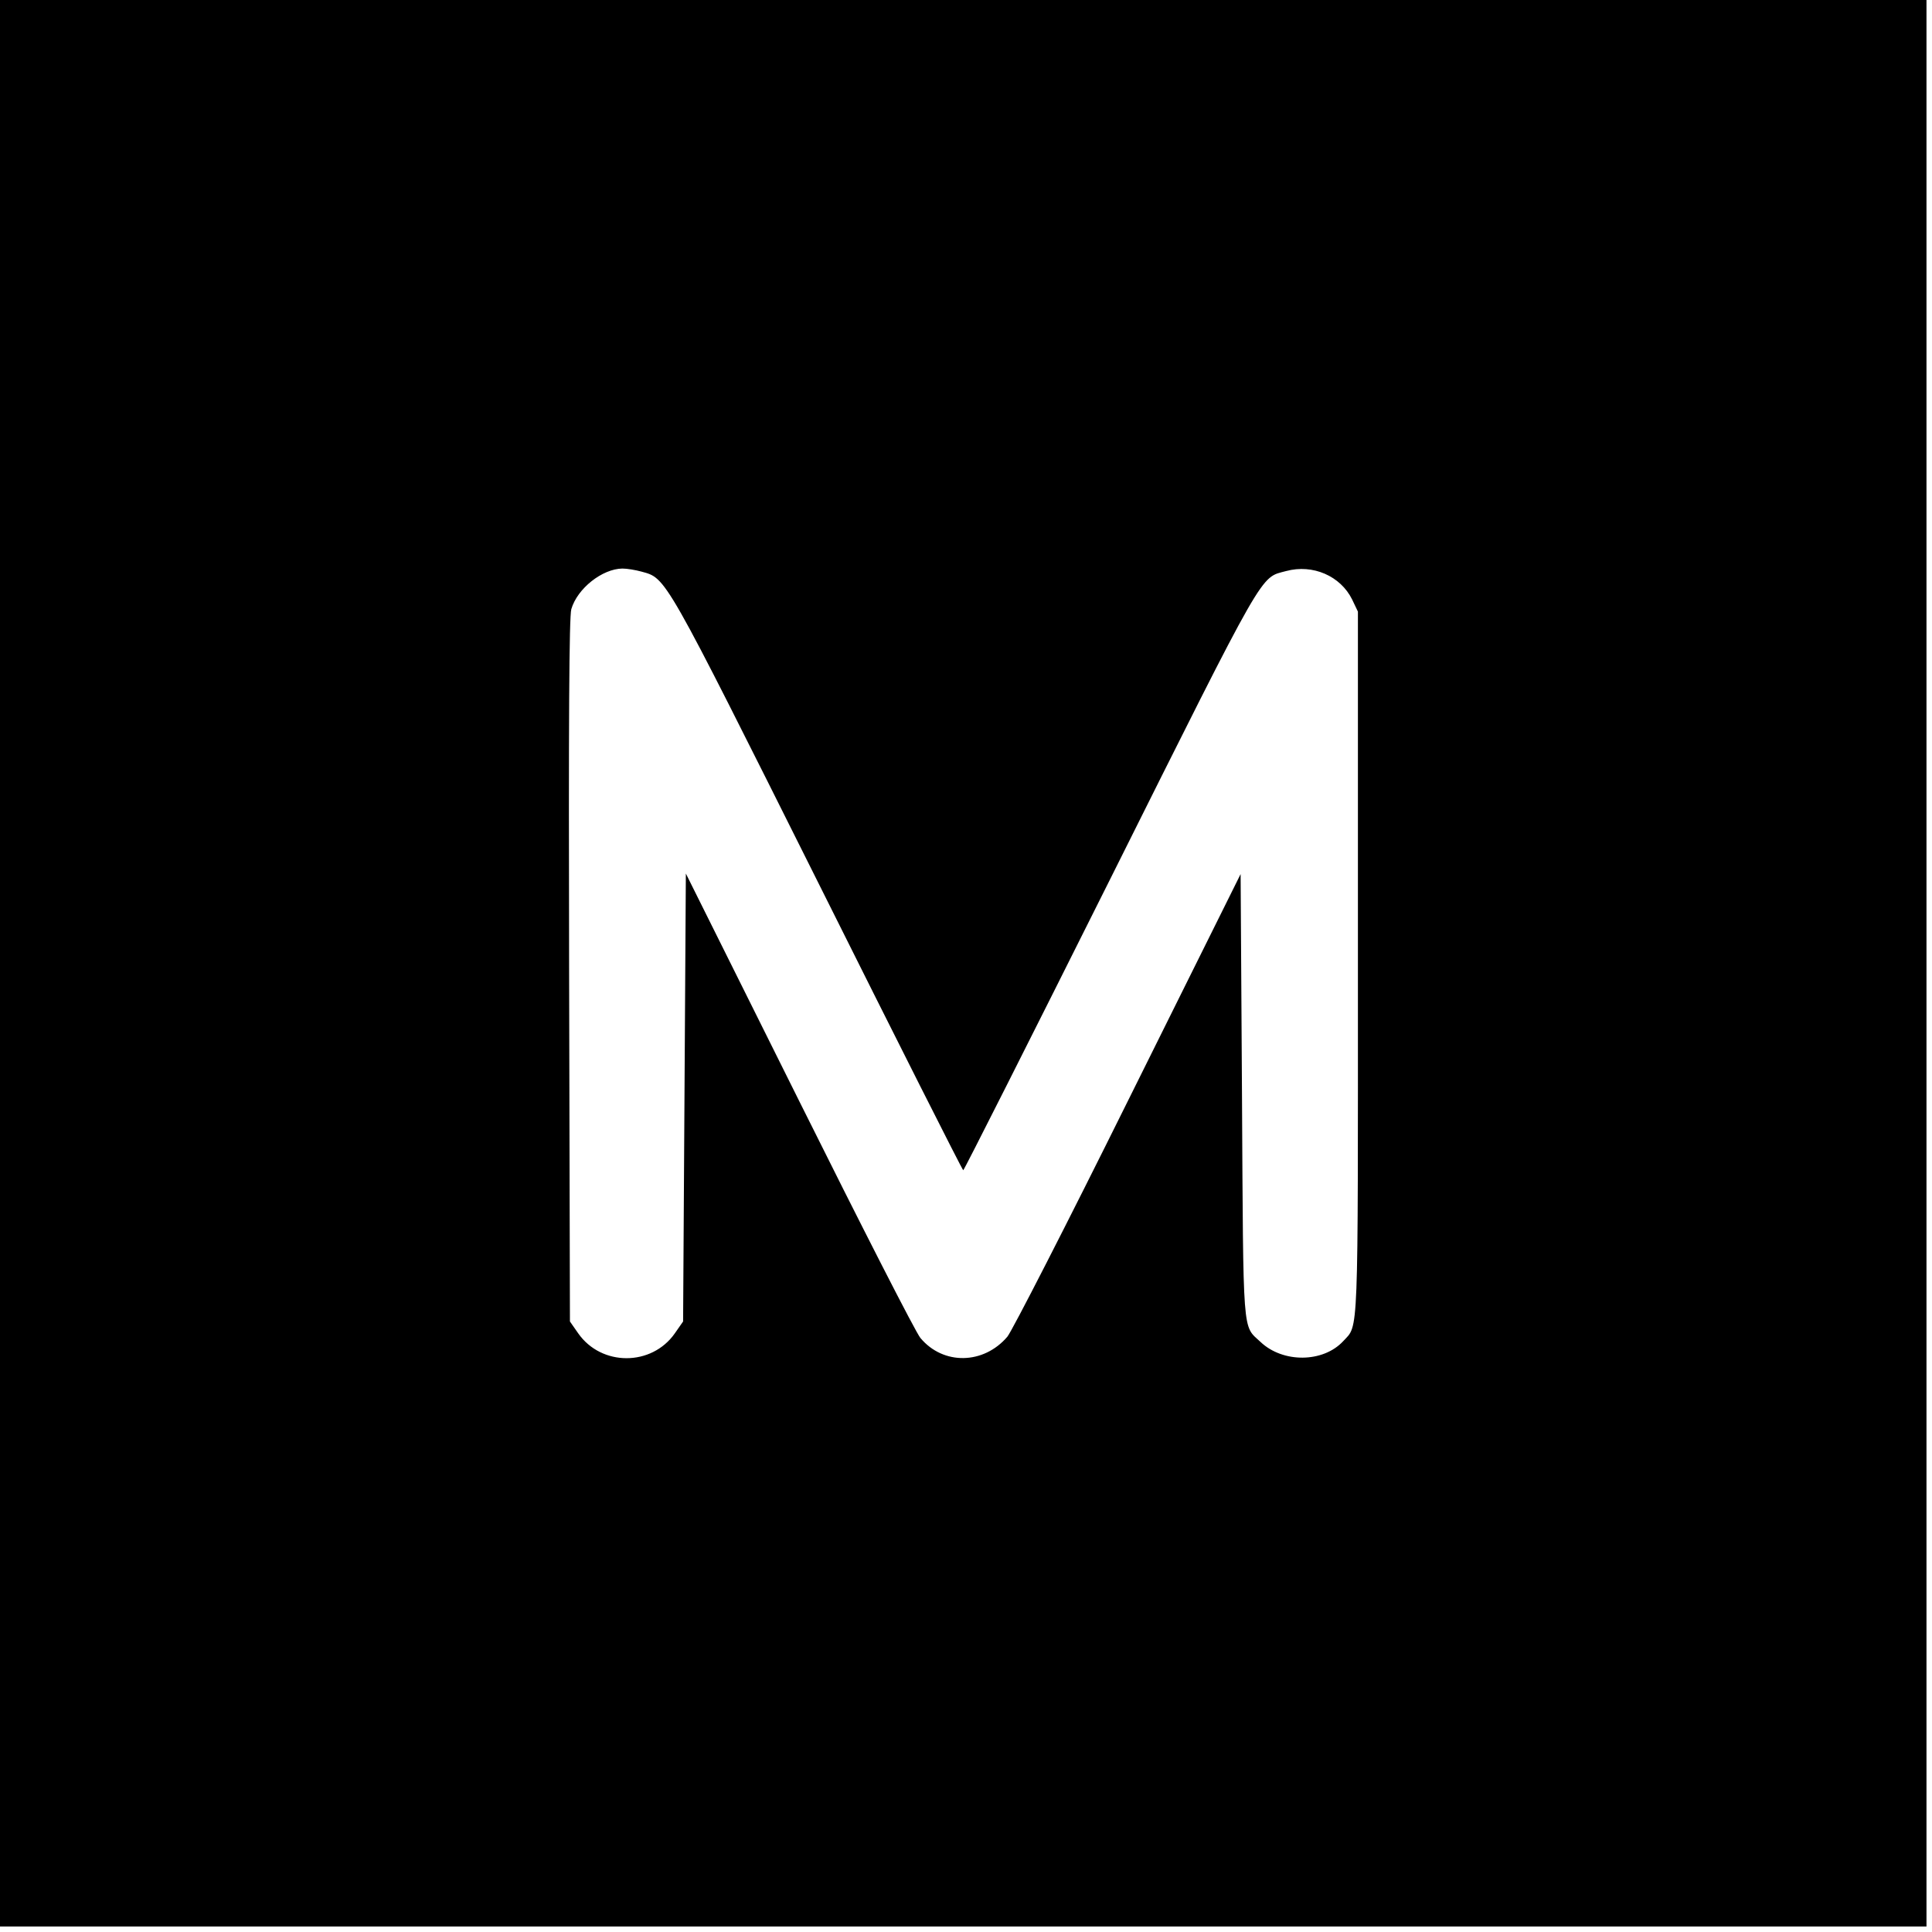
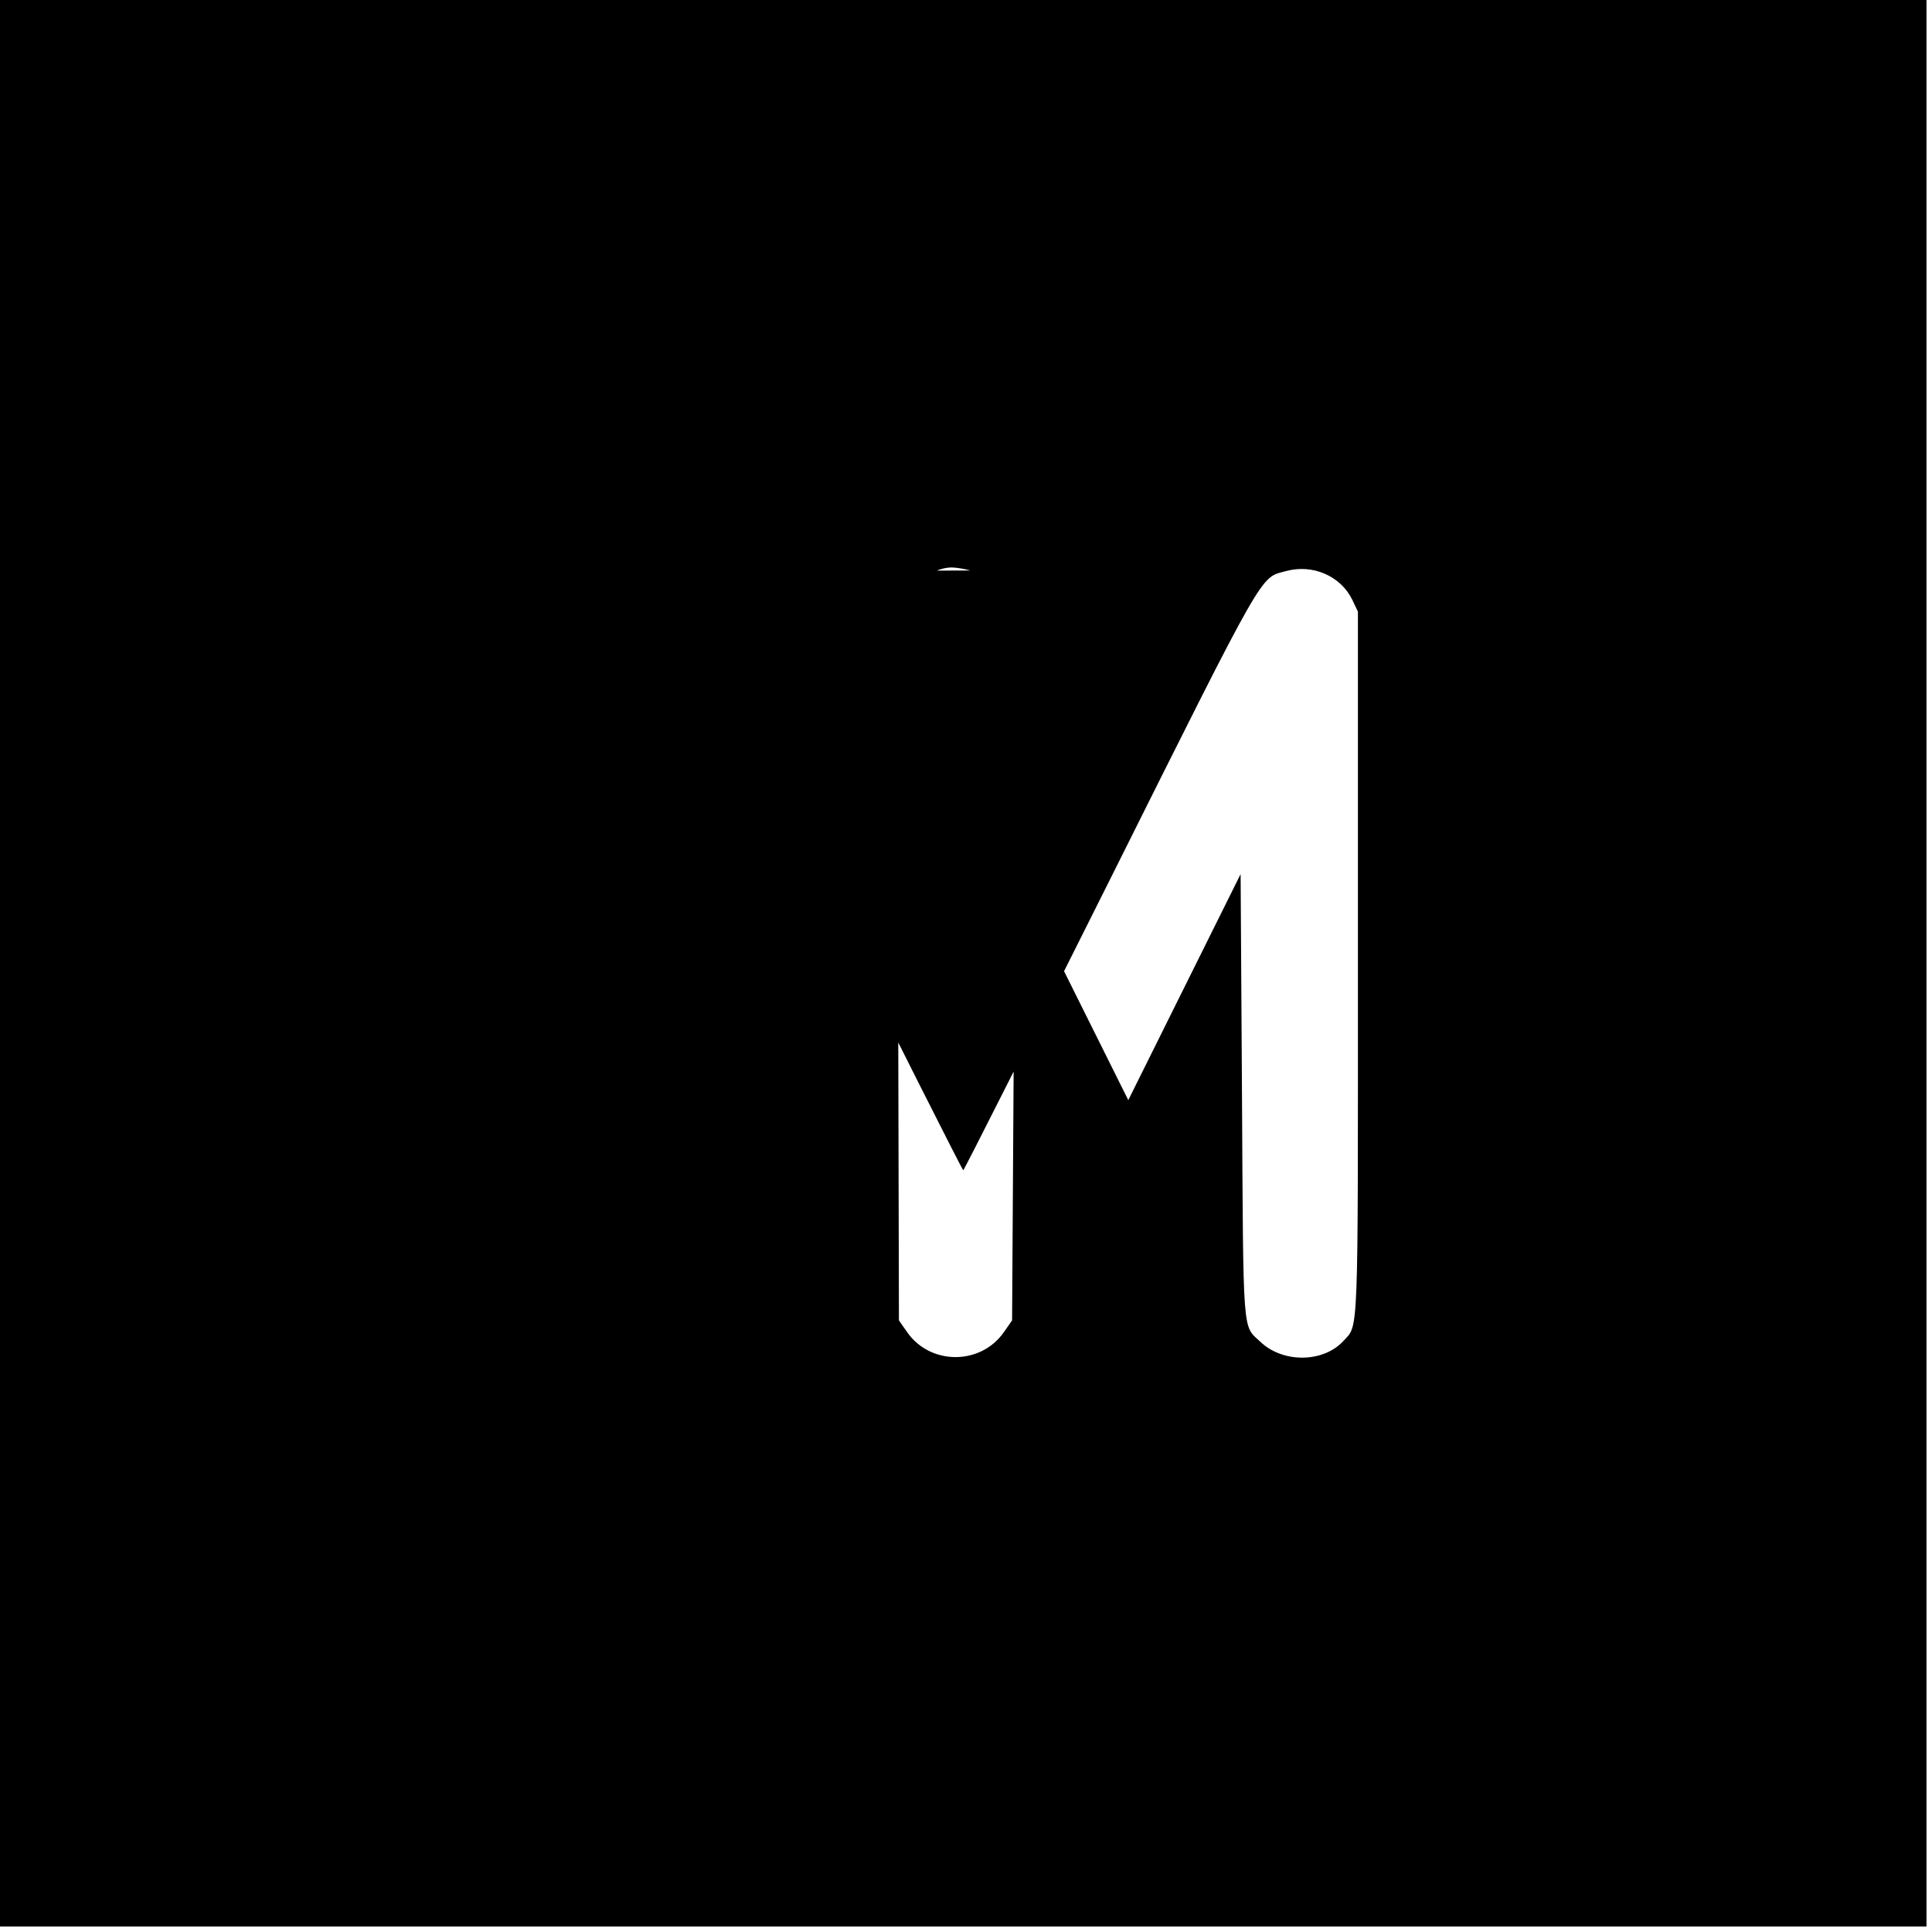
<svg xmlns="http://www.w3.org/2000/svg" version="1.0" width="700pt" height="700pt" viewBox="0 0 700 700" preserveAspectRatio="xMidYMid meet">
  <g transform="translate(0,700) scale(0.1,-0.1)" fill="#000000" stroke="none">
-     <path d="M0 3510 l0 -3490 3490 0 3490 0 0 3490 0 3490 -3490 0 -3490 0 0 -3490z m2324 1419 c91 -25 79 -4 641 -1128 286 -573 522 -1041 525 -1041 3 0 242 474 532 1054 570 1141 542 1091 638 1117 97 26 197 -18 239 -103 l21 -44 0 -1272 c0 -1381 3 -1310 -53 -1371 -73 -79 -219 -80 -300 -3 -66 62 -62 7 -67 891 l-5 804 -407 -819 c-223 -450 -421 -836 -438 -857 -86 -101 -232 -104 -315 -5 -16 18 -213 404 -439 858 l-411 825 -5 -812 -5 -811 -30 -43 c-84 -120 -266 -120 -350 0 l-30 43 -3 1271 c-2 899 0 1283 8 1310 22 75 112 146 185 147 17 0 47 -5 69 -11z" />
+     <path d="M0 3510 l0 -3490 3490 0 3490 0 0 3490 0 3490 -3490 0 -3490 0 0 -3490z m2324 1419 c91 -25 79 -4 641 -1128 286 -573 522 -1041 525 -1041 3 0 242 474 532 1054 570 1141 542 1091 638 1117 97 26 197 -18 239 -103 l21 -44 0 -1272 c0 -1381 3 -1310 -53 -1371 -73 -79 -219 -80 -300 -3 -66 62 -62 7 -67 891 l-5 804 -407 -819 l-411 825 -5 -812 -5 -811 -30 -43 c-84 -120 -266 -120 -350 0 l-30 43 -3 1271 c-2 899 0 1283 8 1310 22 75 112 146 185 147 17 0 47 -5 69 -11z" />
  </g>
</svg>